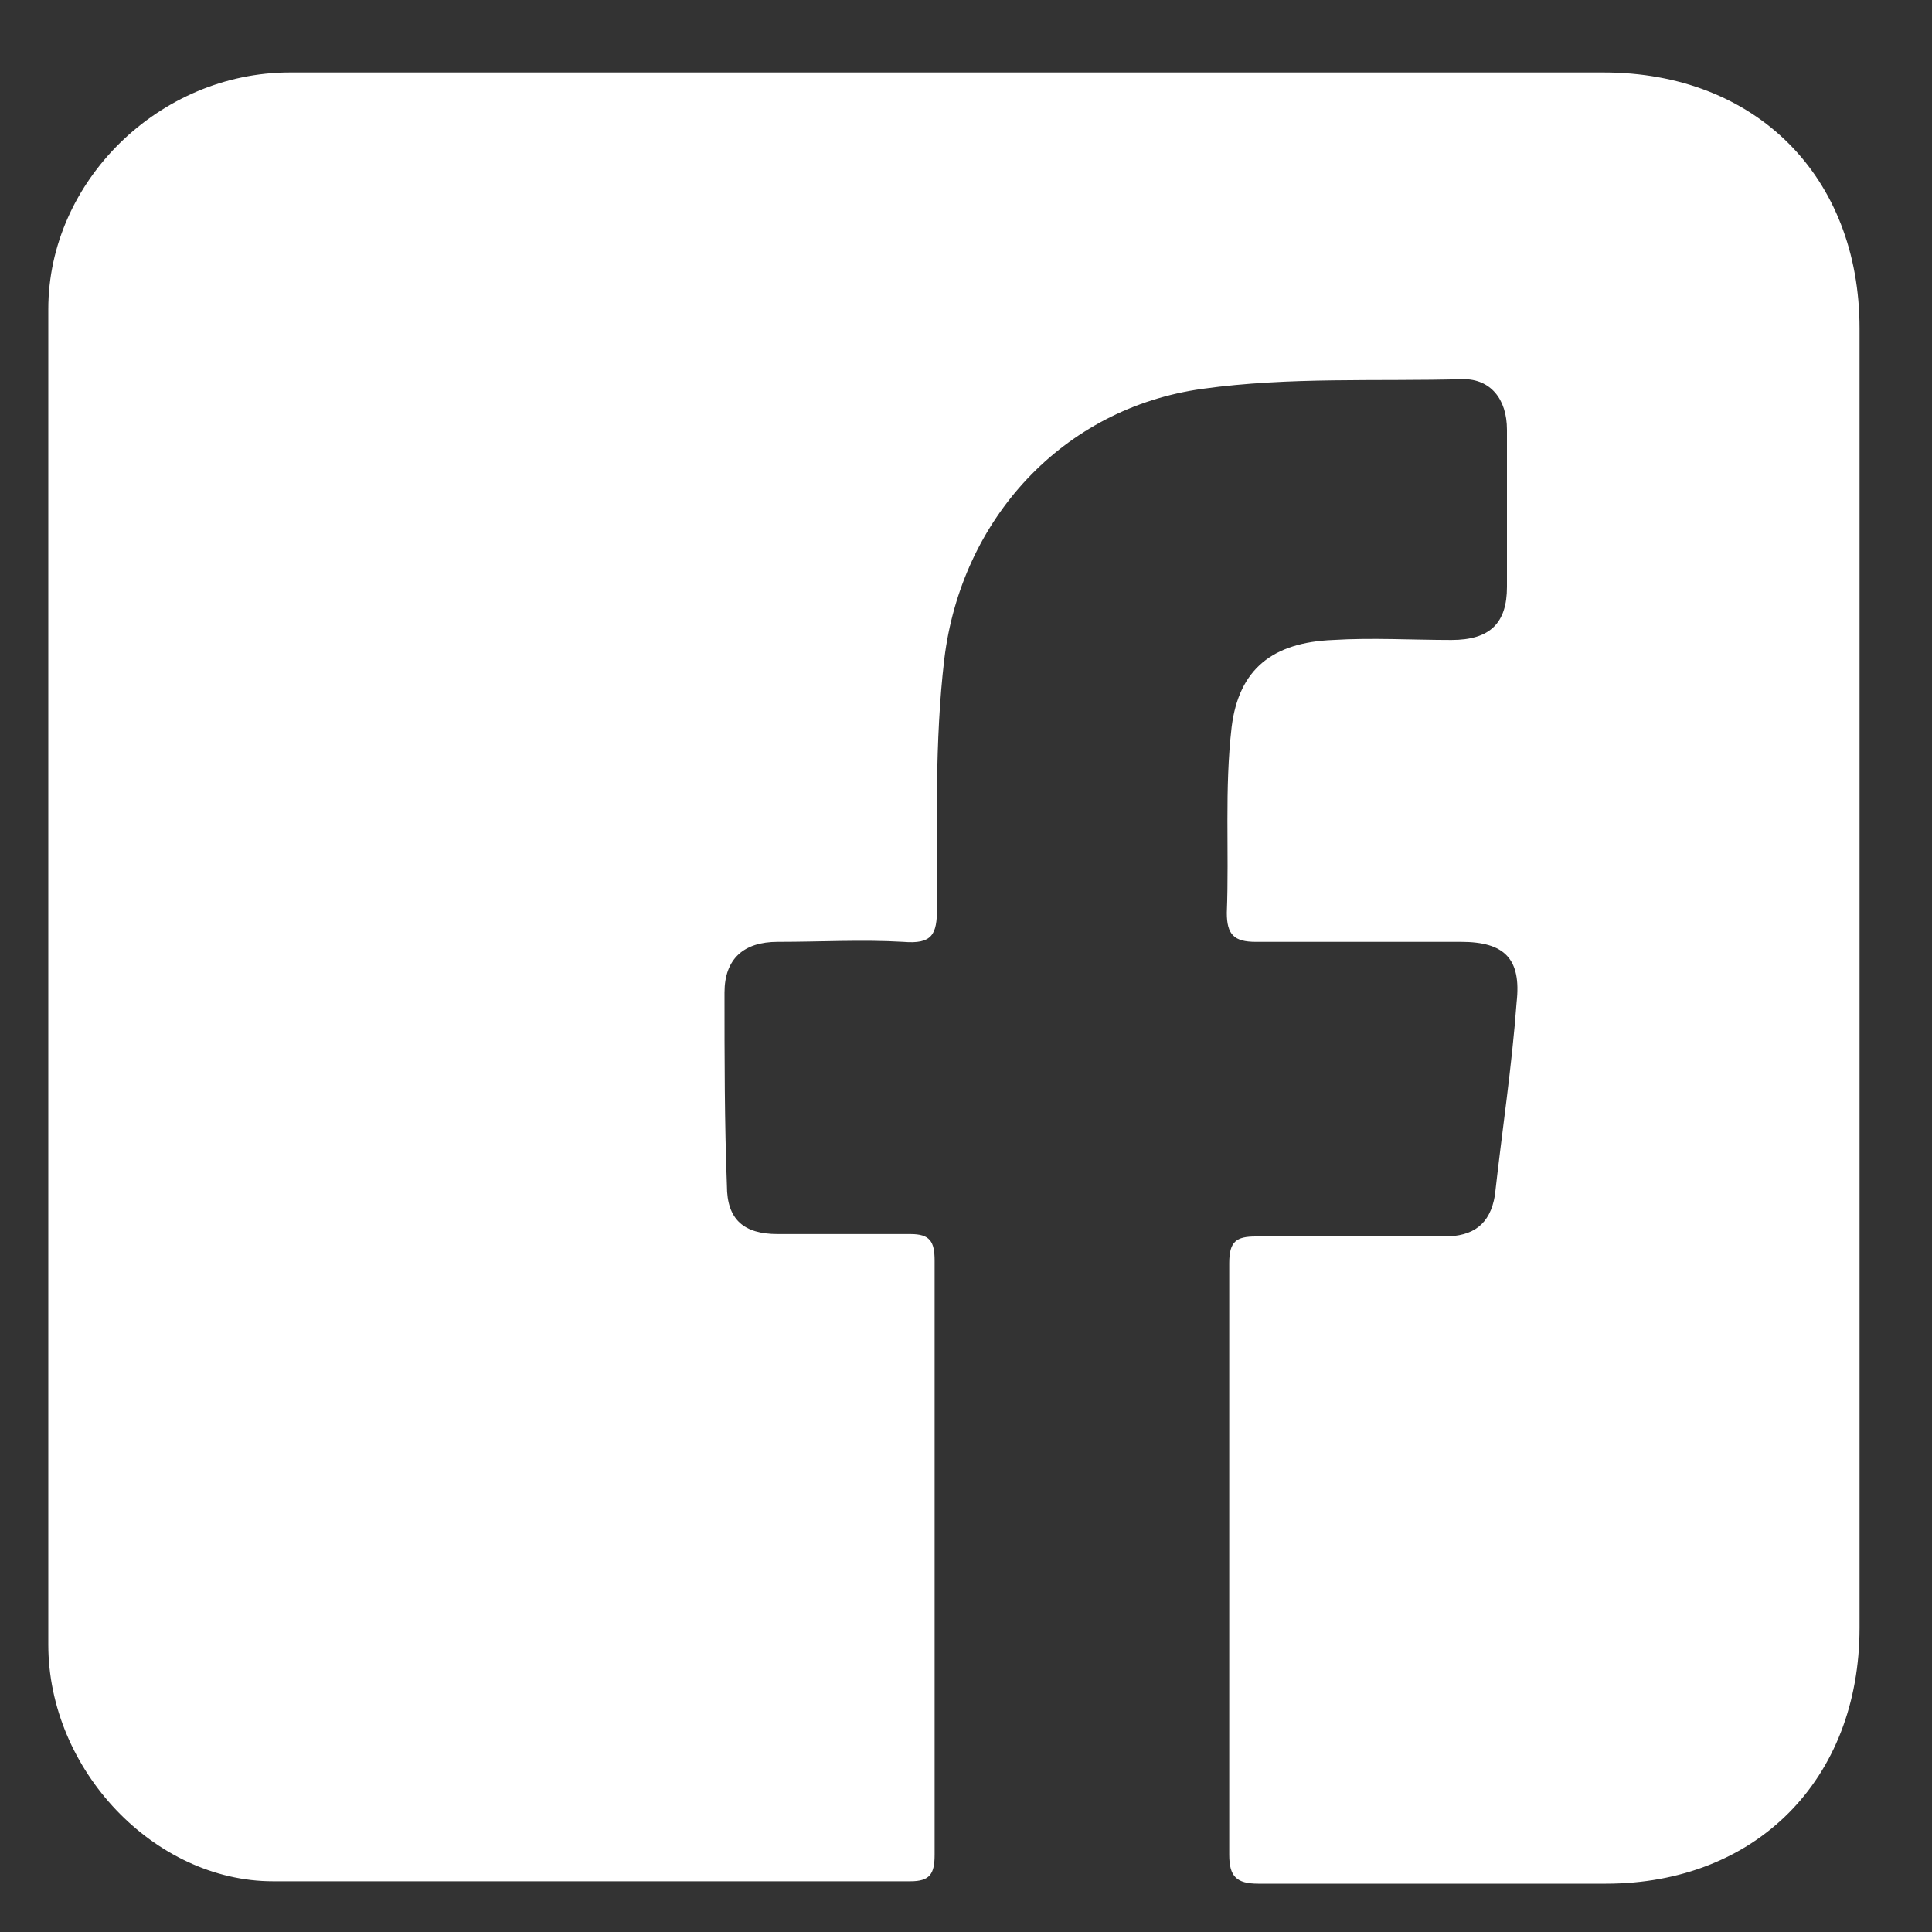
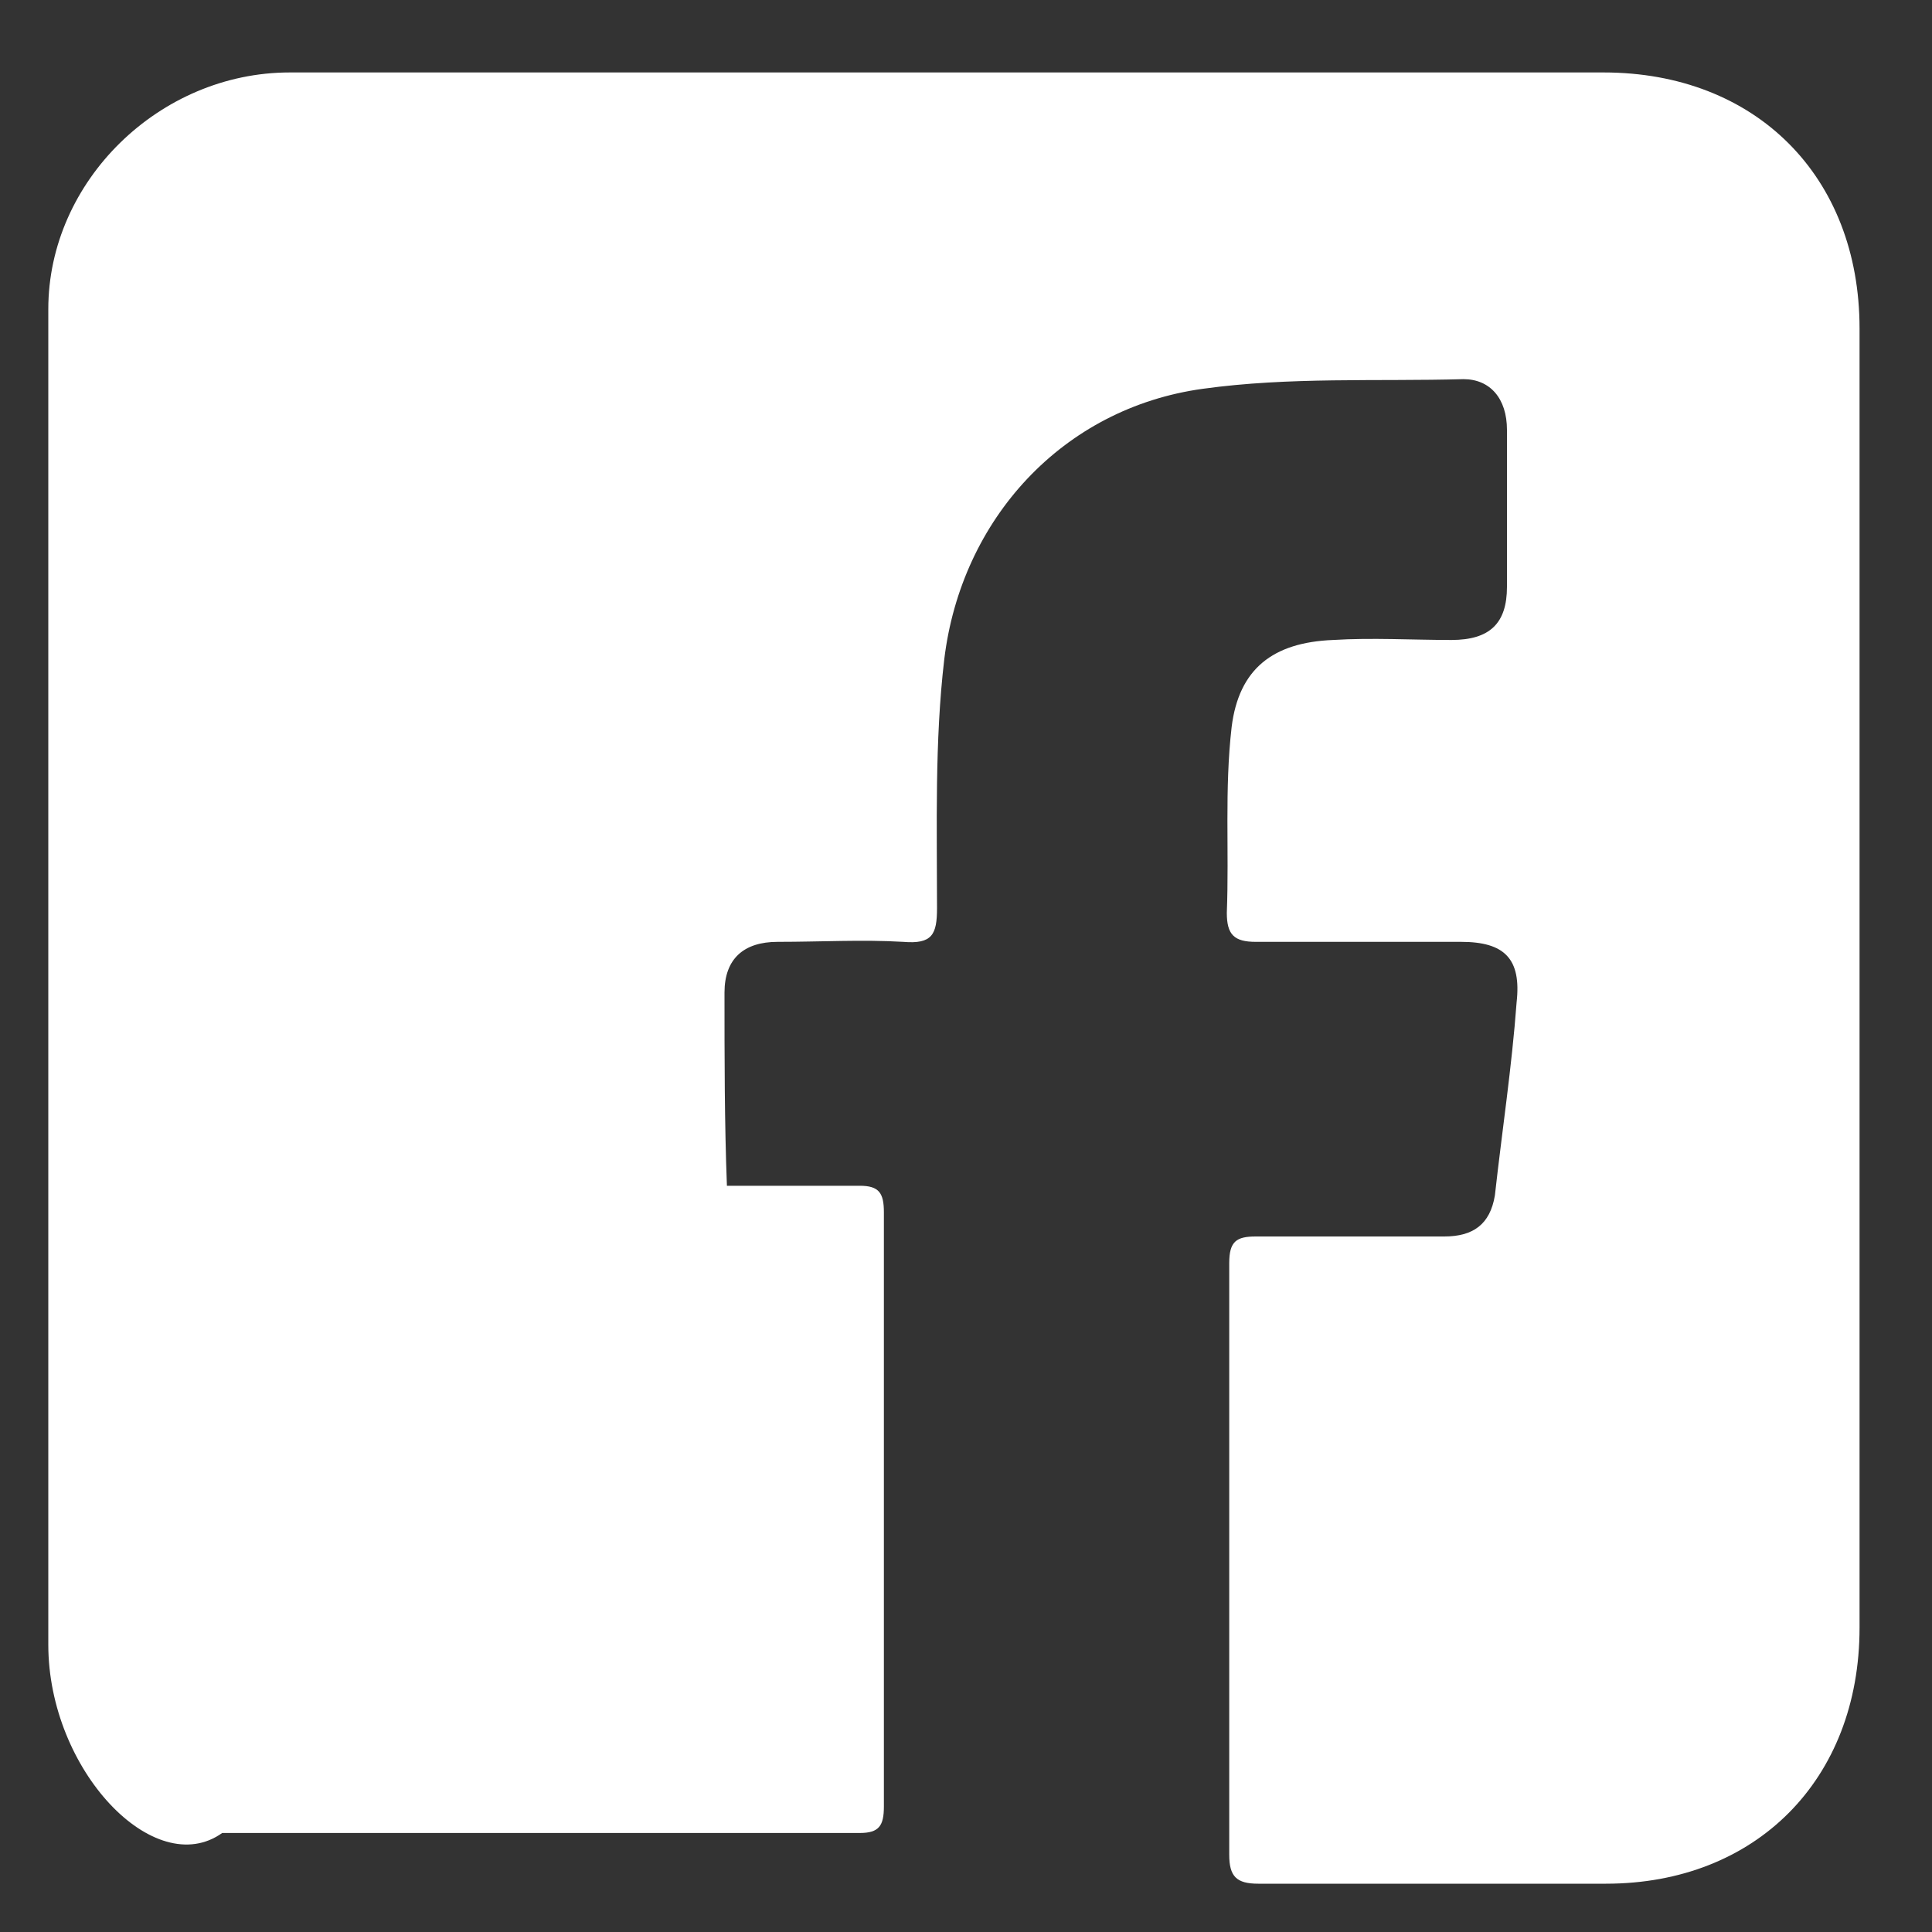
<svg xmlns="http://www.w3.org/2000/svg" version="1.1" id="Ebene_1" x="0px" y="0px" viewBox="0 0 80 80" style="enable-background:new 0 0 80 80;" xml:space="preserve">
  <rect x="0" y="0" width="80" height="80" fill="#333333" stroke="none" />
  <style type="text/css">
	.st0{fill:#FFFFFF;}
</style>
  <g>
-     <path class="st0" d="M39.6,3c8.9,0,17.9,0,26.8,0C72.7,3,77,7.3,77,13.6c0,17.9,0,35.9,0,53.8C77,73.7,72.7,78,66.5,78   c-4.8,0-9.6,0-14.4,0c-0.9,0-1.2-0.3-1.2-1.2c0-8.2,0-16.3,0-24.5c0-0.9,0.3-1.1,1.1-1.1c2.6,0,5.2,0,7.8,0c1.2,0,1.9-0.5,2.1-1.7   c0.3-2.7,0.7-5.3,0.9-8c0.2-1.8-0.5-2.5-2.3-2.5c-2.8,0-5.7,0-8.5,0c-0.9,0-1.2-0.3-1.2-1.2c0.1-2.6-0.1-5.1,0.2-7.7   c0.3-2.4,1.7-3.5,4.2-3.6c1.6-0.1,3.3,0,4.9,0c1.6,0,2.3-0.7,2.3-2.2c0-2.2,0-4.4,0-6.5c0-1.3-0.7-2.1-1.8-2.1   c-3.6,0.1-7.2-0.1-10.8,0.4c-5.8,0.8-10,5.4-10.7,11.2c-0.4,3.4-0.3,6.9-0.3,10.3c0,1.1-0.2,1.5-1.4,1.4c-1.7-0.1-3.4,0-5.2,0   c-1.4,0-2.2,0.7-2.2,2.1c0,2.7,0,5.4,0.1,8c0,1.4,0.7,2,2.1,2c1.8,0,3.7,0,5.5,0c0.8,0,1,0.3,1,1.1c0,8.2,0,16.4,0,24.6   c0,0.8-0.2,1.1-1,1.1c-8.8,0-17.6,0-26.4,0C6.4,77.9,2,73.3,2,68.1c0-18.4,0-36.9,0-55.3C2,7.5,6.6,3,12,3C21.2,3,30.4,3,39.6,3z" />
+     <path class="st0" d="M39.6,3c8.9,0,17.9,0,26.8,0C72.7,3,77,7.3,77,13.6c0,17.9,0,35.9,0,53.8C77,73.7,72.7,78,66.5,78   c-4.8,0-9.6,0-14.4,0c-0.9,0-1.2-0.3-1.2-1.2c0-8.2,0-16.3,0-24.5c0-0.9,0.3-1.1,1.1-1.1c2.6,0,5.2,0,7.8,0c1.2,0,1.9-0.5,2.1-1.7   c0.3-2.7,0.7-5.3,0.9-8c0.2-1.8-0.5-2.5-2.3-2.5c-2.8,0-5.7,0-8.5,0c-0.9,0-1.2-0.3-1.2-1.2c0.1-2.6-0.1-5.1,0.2-7.7   c0.3-2.4,1.7-3.5,4.2-3.6c1.6-0.1,3.3,0,4.9,0c1.6,0,2.3-0.7,2.3-2.2c0-2.2,0-4.4,0-6.5c0-1.3-0.7-2.1-1.8-2.1   c-3.6,0.1-7.2-0.1-10.8,0.4c-5.8,0.8-10,5.4-10.7,11.2c-0.4,3.4-0.3,6.9-0.3,10.3c0,1.1-0.2,1.5-1.4,1.4c-1.7-0.1-3.4,0-5.2,0   c-1.4,0-2.2,0.7-2.2,2.1c0,2.7,0,5.4,0.1,8c1.8,0,3.7,0,5.5,0c0.8,0,1,0.3,1,1.1c0,8.2,0,16.4,0,24.6   c0,0.8-0.2,1.1-1,1.1c-8.8,0-17.6,0-26.4,0C6.4,77.9,2,73.3,2,68.1c0-18.4,0-36.9,0-55.3C2,7.5,6.6,3,12,3C21.2,3,30.4,3,39.6,3z" />
  </g>
</svg>